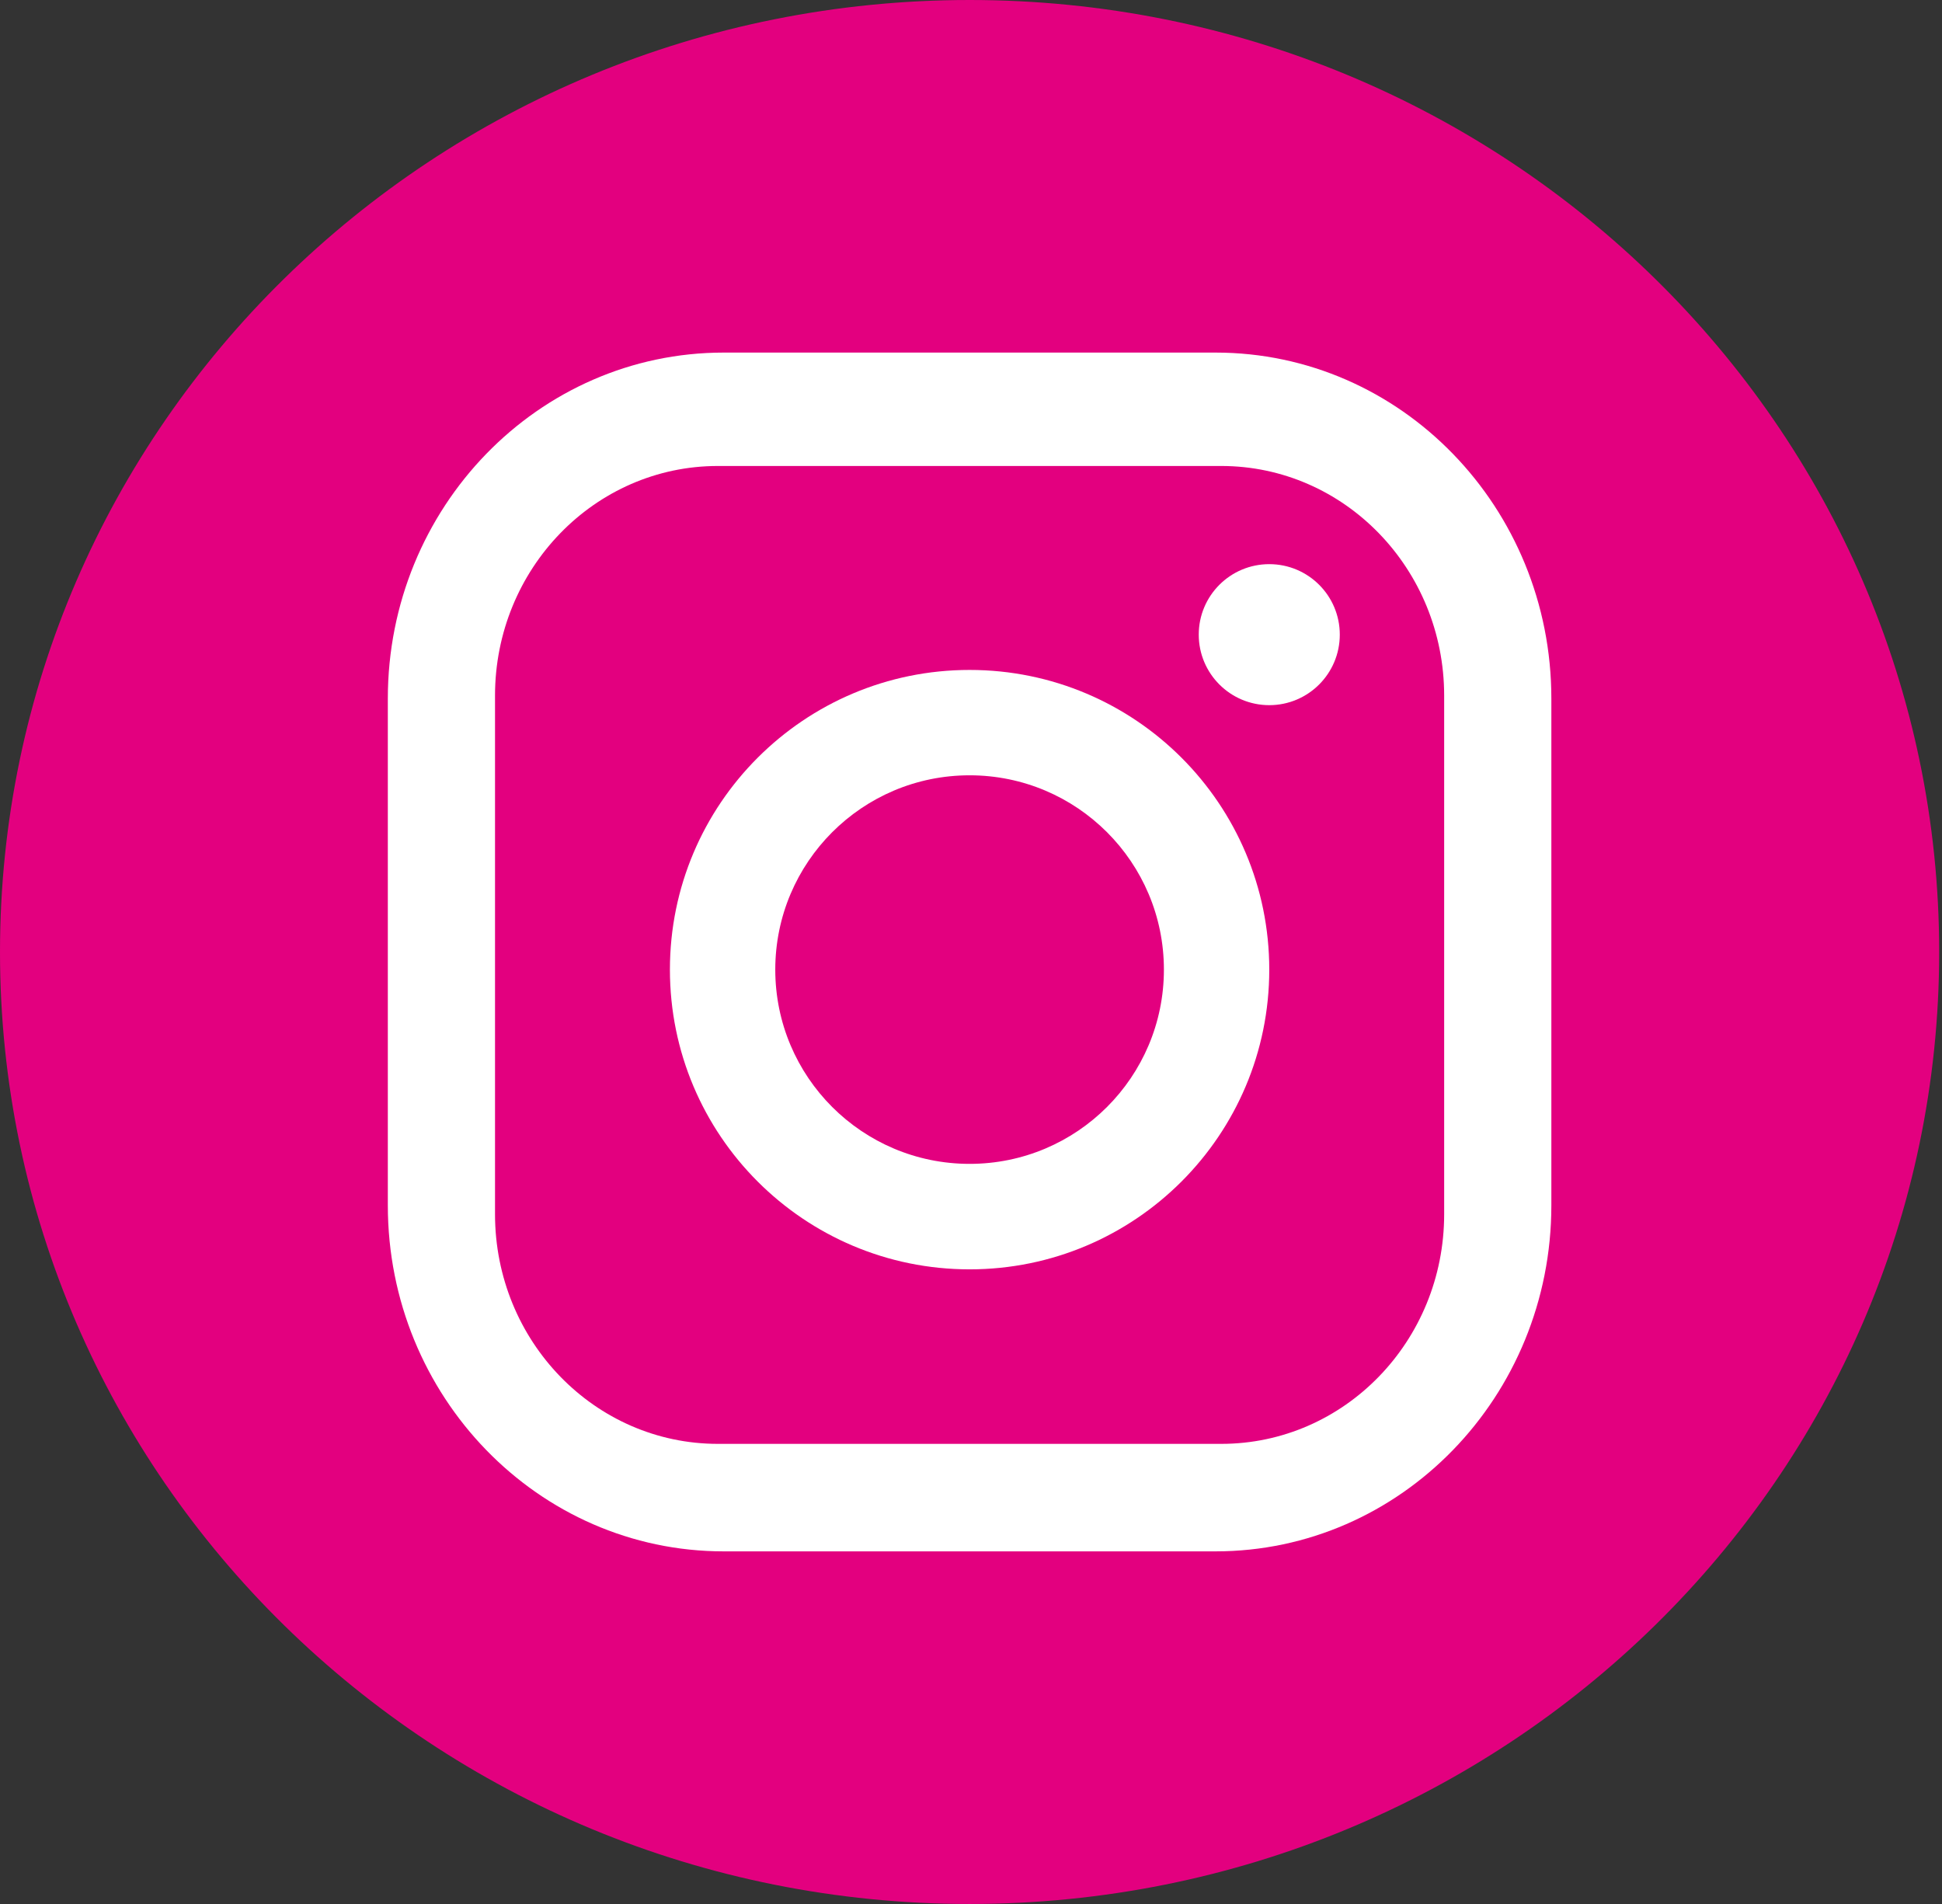
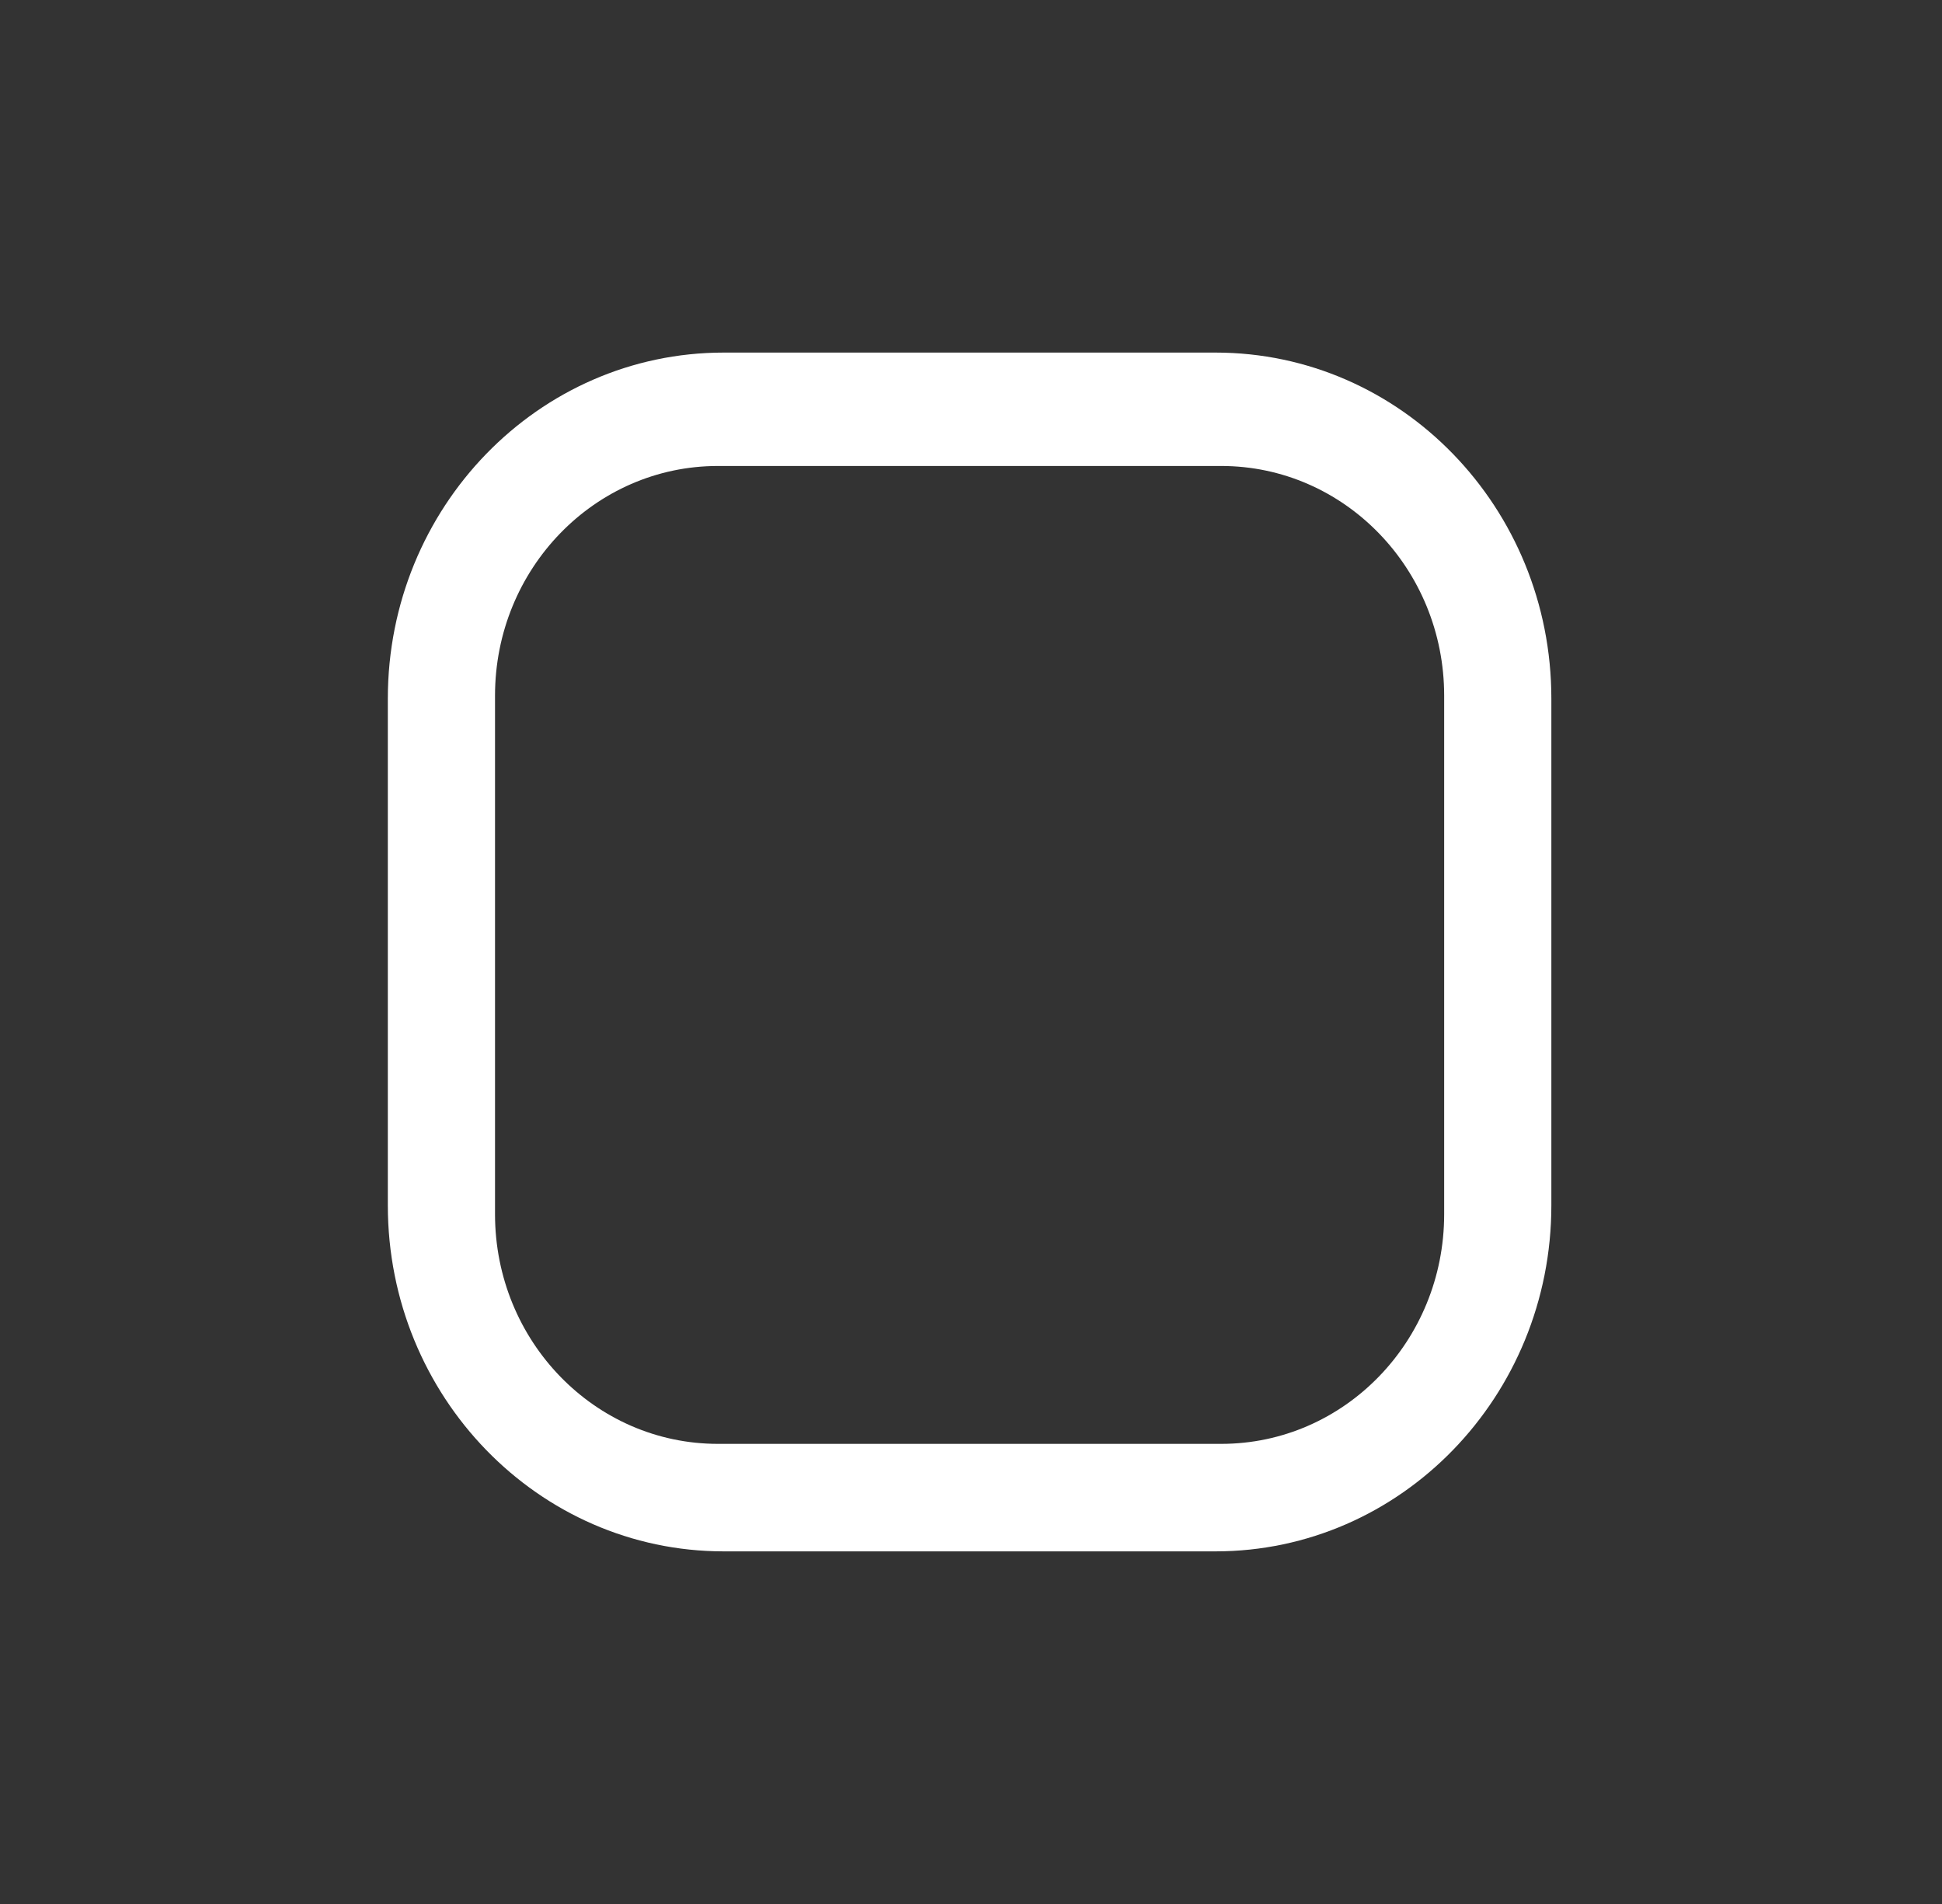
<svg xmlns="http://www.w3.org/2000/svg" width="51" height="50" viewBox="0 0 51 50" fill="none">
  <rect x="0" y="0" width="51" height="50" fill="#333333" stroke="none" />
-   <path d="M50.926 25C50.926 11.193 39.526 0 25.463 0C11.4 0 0 11.193 0 25C0 38.807 11.4 50 25.463 50C39.526 50 50.926 38.807 50.926 25Z" fill="#E3007F" />
  <path d="M31.921 9.259H19.006C14.135 9.259 10.185 13.328 10.185 18.346V31.653C10.185 36.671 14.135 40.74 19.006 40.74H31.921C36.792 40.74 40.741 36.671 40.741 31.653V18.346C40.741 13.328 36.794 9.259 31.921 9.259ZM37.926 31.886C37.926 35.218 35.305 37.917 32.071 37.917H18.853C15.619 37.917 13 35.216 13 31.886V18.268C13 14.936 15.621 12.237 18.853 12.237H32.071C35.305 12.237 37.926 14.938 37.926 18.268V31.886Z" fill="white" />
-   <path d="M25.463 17.593C21.117 17.593 17.593 21.116 17.593 25.463C17.593 29.811 21.117 33.334 25.463 33.334C29.808 33.334 33.333 29.811 33.333 25.463C33.333 21.116 29.81 17.593 25.463 17.593ZM25.463 30.564C22.644 30.564 20.36 28.28 20.36 25.463C20.36 22.646 22.644 20.36 25.463 20.36C28.282 20.36 30.566 22.644 30.566 25.463C30.566 28.282 28.282 30.564 25.463 30.564Z" fill="white" />
-   <path d="M33.333 14.815C32.31 14.815 31.481 15.643 31.481 16.666C31.481 17.689 32.31 18.518 33.333 18.518C34.356 18.518 35.185 17.689 35.185 16.666C35.185 15.643 34.356 14.815 33.333 14.815Z" fill="white" />
</svg>